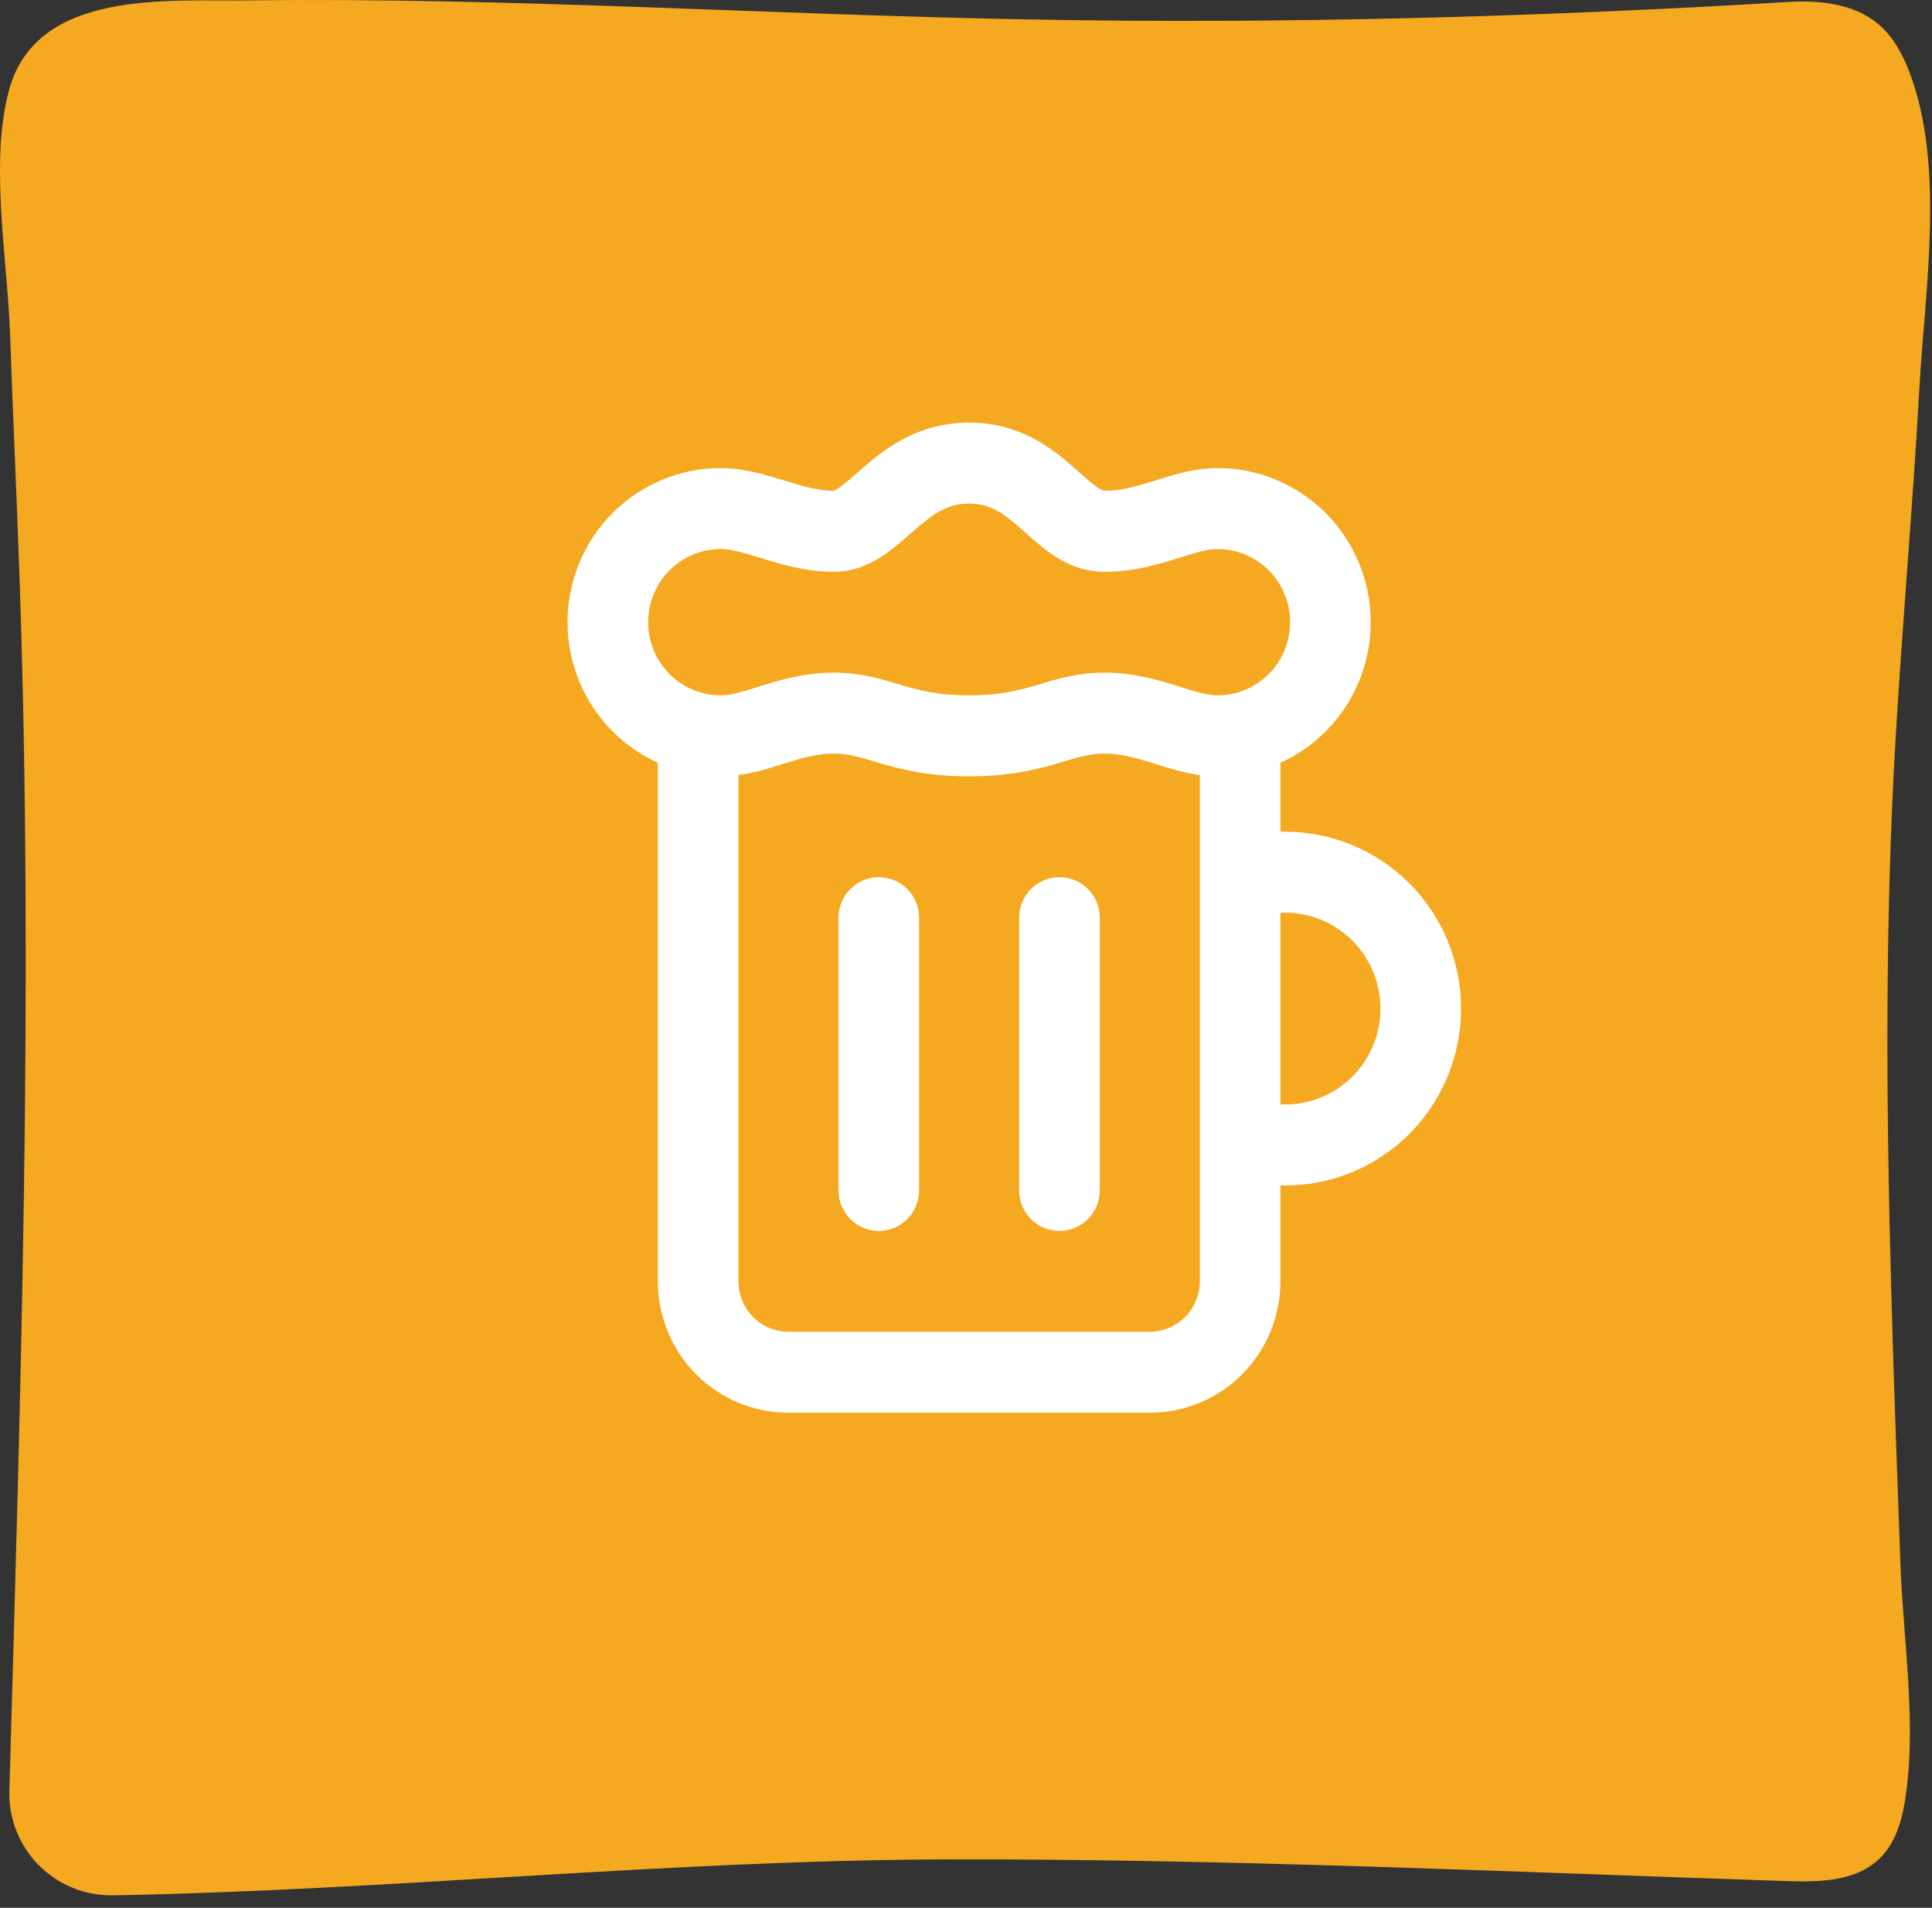
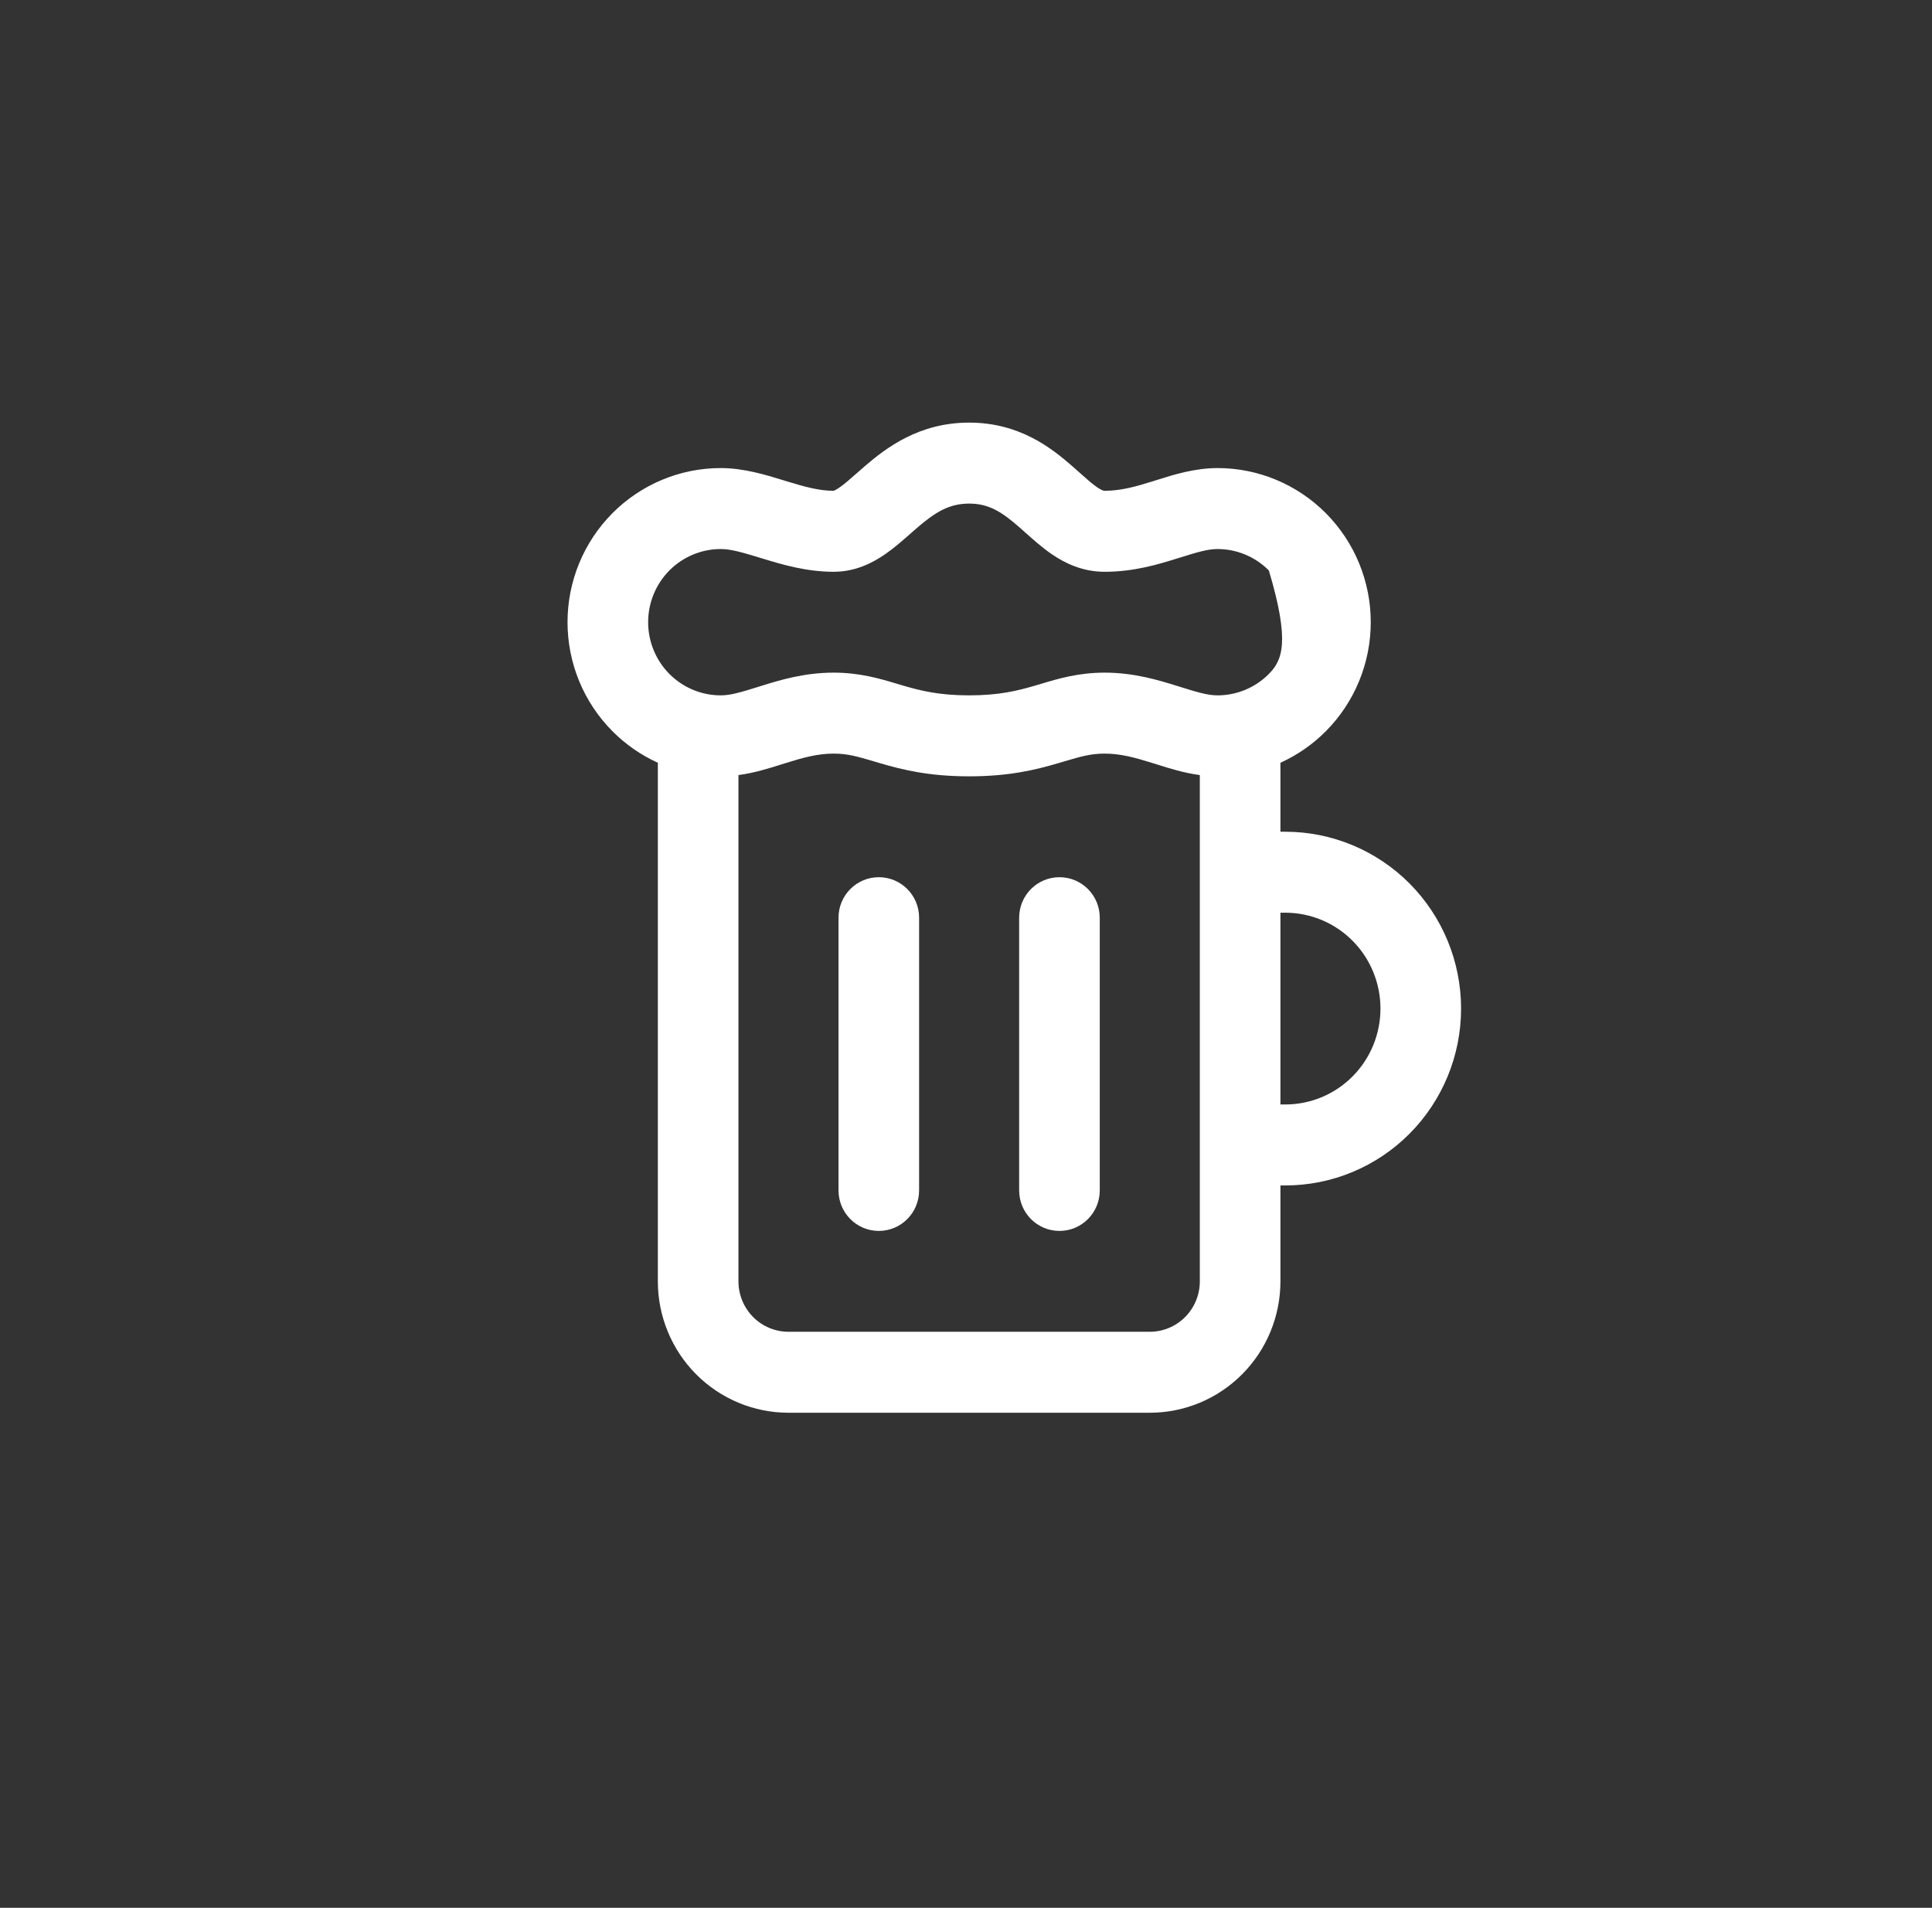
<svg xmlns="http://www.w3.org/2000/svg" width="80" height="79" viewBox="0 0 80 79" fill="none">
  <rect x="0" y="0" width="80" height="79" fill="#333333" stroke="none" />
-   <path d="M78.848 74.758C78.364 77.493 76.675 77.985 74.116 77.898C62.504 77.512 50.892 76.971 39.27 76.995C27.716 77.024 16.224 78.275 4.68 78.483C2.271 78.526 0.321 76.555 0.388 74.154C0.863 57.515 1.38 41.006 0.824 24.366C0.708 20.858 0.538 17.351 0.417 13.848C0.311 10.771 -0.439 6.712 0.374 3.731C1.516 -0.458 6.94 0.059 10.326 0.016C20.937 -0.115 31.794 0.605 42.502 0.803C52.972 1.001 63.573 0.711 74.014 0.083C75.33 0.001 76.758 0.141 77.769 0.992C78.354 1.48 78.741 2.166 79.022 2.876C80.57 6.78 79.704 11.993 79.477 16.08C79.206 20.936 78.775 25.782 78.49 30.633C78.045 38.208 78.103 45.803 78.311 53.384C78.412 57.181 78.558 60.974 78.693 64.767C78.809 67.975 79.409 71.584 78.848 74.753V74.758Z" fill="#F5A921" />
-   <path fill-rule="evenodd" clip-rule="evenodd" d="M40.13 17.5C38.052 17.5 36.694 18.544 35.797 19.315C35.659 19.434 35.536 19.542 35.427 19.639C35.15 19.882 34.964 20.045 34.768 20.182C34.612 20.29 34.536 20.318 34.513 20.323C33.925 20.322 33.344 20.165 32.563 19.926L32.421 19.882L32.397 19.875C31.717 19.665 30.798 19.382 29.844 19.382C28.16 19.382 26.547 20.056 25.357 21.253C24.168 22.45 23.5 24.073 23.5 25.765C23.5 27.456 24.168 29.079 25.357 30.276C25.906 30.829 26.545 31.27 27.24 31.585V53.059C27.24 54.501 27.809 55.885 28.823 56.905C29.838 57.926 31.214 58.5 32.649 58.5H47.61C49.046 58.5 50.422 57.926 51.436 56.905C52.45 55.885 53.02 54.501 53.02 53.059V49.088H53.221C55.152 49.088 57.004 48.316 58.369 46.942C59.734 45.568 60.5 43.706 60.5 41.765C60.5 39.823 59.734 37.961 58.369 36.587C57.004 35.214 55.152 34.441 53.221 34.441H53.02V31.585C53.714 31.27 54.354 30.829 54.903 30.276C56.092 29.079 56.76 27.456 56.76 25.765C56.76 24.073 56.092 22.45 54.903 21.253C53.713 20.056 52.099 19.382 50.416 19.382C49.467 19.382 48.581 19.662 47.925 19.869L47.901 19.877C47.845 19.895 47.79 19.912 47.736 19.929C46.992 20.161 46.4 20.323 45.74 20.323C45.725 20.323 45.703 20.322 45.662 20.307C45.615 20.289 45.54 20.253 45.426 20.174C45.225 20.036 45.033 19.866 44.739 19.603C44.644 19.519 44.541 19.427 44.426 19.326C43.549 18.556 42.219 17.5 40.13 17.5ZM37.968 21.862C38.713 21.221 39.29 20.853 40.13 20.853C40.958 20.853 41.498 21.209 42.23 21.851C42.297 21.91 42.369 21.974 42.447 22.044L42.458 22.054C42.761 22.325 43.148 22.671 43.544 22.943C44.09 23.318 44.819 23.677 45.74 23.677C46.95 23.677 47.966 23.368 48.728 23.13L48.786 23.112C49.588 22.861 50.007 22.735 50.416 22.735C51.212 22.735 51.976 23.054 52.54 23.621C53.105 24.189 53.422 24.96 53.422 25.765C53.422 26.569 53.105 27.34 52.54 27.908C51.976 28.476 51.212 28.794 50.416 28.794C50.007 28.794 49.588 28.668 48.786 28.417L48.728 28.399C47.966 28.161 46.95 27.853 45.74 27.853C44.656 27.853 43.813 28.105 43.126 28.312L43.113 28.316C43.026 28.341 42.943 28.366 42.861 28.39C42.146 28.6 41.376 28.794 40.13 28.794C38.883 28.794 38.114 28.6 37.399 28.39C37.317 28.366 37.234 28.341 37.147 28.316L37.134 28.312C36.446 28.105 35.604 27.853 34.52 27.853C33.309 27.853 32.294 28.161 31.532 28.399L31.473 28.418C30.672 28.668 30.253 28.794 29.844 28.794C29.048 28.794 28.284 28.476 27.719 27.908C27.155 27.34 26.838 26.569 26.838 25.765C26.838 24.96 27.155 24.189 27.719 23.621C28.284 23.054 29.048 22.735 29.844 22.735C30.272 22.735 30.742 22.874 31.59 23.133C32.346 23.364 33.371 23.677 34.52 23.677C35.433 23.677 36.153 23.297 36.671 22.936C37.037 22.681 37.407 22.355 37.705 22.093L37.705 22.093L37.715 22.084C37.806 22.003 37.891 21.928 37.968 21.862ZM32.523 31.601C33.268 31.368 33.86 31.206 34.52 31.206C35.092 31.206 35.492 31.322 36.2 31.531L36.201 31.532C36.285 31.556 36.373 31.583 36.465 31.61C37.358 31.871 38.459 32.147 40.13 32.147C41.801 32.147 42.902 31.871 43.794 31.61C43.887 31.582 43.976 31.556 44.06 31.531C44.767 31.322 45.168 31.206 45.74 31.206C46.4 31.206 46.992 31.368 47.736 31.601C47.79 31.617 47.845 31.635 47.902 31.653L47.921 31.659L47.921 31.659C48.406 31.812 49.016 32.005 49.682 32.095V36.114L49.682 36.118L49.682 36.122V47.408L49.682 47.412L49.682 47.416V53.059C49.682 53.614 49.463 54.145 49.074 54.537C48.685 54.928 48.159 55.147 47.61 55.147H32.649C32.101 55.147 31.575 54.928 31.186 54.537C30.797 54.145 30.578 53.614 30.578 53.059V32.095C31.244 32.005 31.854 31.812 32.339 31.659L32.358 31.653C32.415 31.635 32.47 31.617 32.523 31.601ZM36.39 36.324C35.465 36.324 34.721 37.077 34.721 38V49.294C34.721 50.217 35.465 50.971 36.39 50.971C37.314 50.971 38.058 50.217 38.058 49.294V38C38.058 37.077 37.314 36.324 36.39 36.324ZM43.87 36.324C42.945 36.324 42.201 37.077 42.201 38V49.294C42.201 50.217 42.945 50.971 43.87 50.971C44.795 50.971 45.539 50.217 45.539 49.294V38C45.539 37.077 44.795 36.324 43.87 36.324ZM53.02 45.735V37.794H53.221C54.265 37.794 55.267 38.212 56.007 38.956C56.746 39.7 57.162 40.711 57.162 41.765C57.162 42.819 56.746 43.829 56.007 44.573C55.267 45.318 54.265 45.735 53.221 45.735H53.02Z" fill="white" />
+   <path fill-rule="evenodd" clip-rule="evenodd" d="M40.13 17.5C38.052 17.5 36.694 18.544 35.797 19.315C35.659 19.434 35.536 19.542 35.427 19.639C35.15 19.882 34.964 20.045 34.768 20.182C34.612 20.29 34.536 20.318 34.513 20.323C33.925 20.322 33.344 20.165 32.563 19.926L32.421 19.882L32.397 19.875C31.717 19.665 30.798 19.382 29.844 19.382C28.16 19.382 26.547 20.056 25.357 21.253C24.168 22.45 23.5 24.073 23.5 25.765C23.5 27.456 24.168 29.079 25.357 30.276C25.906 30.829 26.545 31.27 27.24 31.585V53.059C27.24 54.501 27.809 55.885 28.823 56.905C29.838 57.926 31.214 58.5 32.649 58.5H47.61C49.046 58.5 50.422 57.926 51.436 56.905C52.45 55.885 53.02 54.501 53.02 53.059V49.088H53.221C55.152 49.088 57.004 48.316 58.369 46.942C59.734 45.568 60.5 43.706 60.5 41.765C60.5 39.823 59.734 37.961 58.369 36.587C57.004 35.214 55.152 34.441 53.221 34.441H53.02V31.585C53.714 31.27 54.354 30.829 54.903 30.276C56.092 29.079 56.76 27.456 56.76 25.765C56.76 24.073 56.092 22.45 54.903 21.253C53.713 20.056 52.099 19.382 50.416 19.382C49.467 19.382 48.581 19.662 47.925 19.869L47.901 19.877C47.845 19.895 47.79 19.912 47.736 19.929C46.992 20.161 46.4 20.323 45.74 20.323C45.725 20.323 45.703 20.322 45.662 20.307C45.615 20.289 45.54 20.253 45.426 20.174C45.225 20.036 45.033 19.866 44.739 19.603C44.644 19.519 44.541 19.427 44.426 19.326C43.549 18.556 42.219 17.5 40.13 17.5ZM37.968 21.862C38.713 21.221 39.29 20.853 40.13 20.853C40.958 20.853 41.498 21.209 42.23 21.851C42.297 21.91 42.369 21.974 42.447 22.044L42.458 22.054C42.761 22.325 43.148 22.671 43.544 22.943C44.09 23.318 44.819 23.677 45.74 23.677C46.95 23.677 47.966 23.368 48.728 23.13L48.786 23.112C49.588 22.861 50.007 22.735 50.416 22.735C51.212 22.735 51.976 23.054 52.54 23.621C53.422 26.569 53.105 27.34 52.54 27.908C51.976 28.476 51.212 28.794 50.416 28.794C50.007 28.794 49.588 28.668 48.786 28.417L48.728 28.399C47.966 28.161 46.95 27.853 45.74 27.853C44.656 27.853 43.813 28.105 43.126 28.312L43.113 28.316C43.026 28.341 42.943 28.366 42.861 28.39C42.146 28.6 41.376 28.794 40.13 28.794C38.883 28.794 38.114 28.6 37.399 28.39C37.317 28.366 37.234 28.341 37.147 28.316L37.134 28.312C36.446 28.105 35.604 27.853 34.52 27.853C33.309 27.853 32.294 28.161 31.532 28.399L31.473 28.418C30.672 28.668 30.253 28.794 29.844 28.794C29.048 28.794 28.284 28.476 27.719 27.908C27.155 27.34 26.838 26.569 26.838 25.765C26.838 24.96 27.155 24.189 27.719 23.621C28.284 23.054 29.048 22.735 29.844 22.735C30.272 22.735 30.742 22.874 31.59 23.133C32.346 23.364 33.371 23.677 34.52 23.677C35.433 23.677 36.153 23.297 36.671 22.936C37.037 22.681 37.407 22.355 37.705 22.093L37.705 22.093L37.715 22.084C37.806 22.003 37.891 21.928 37.968 21.862ZM32.523 31.601C33.268 31.368 33.86 31.206 34.52 31.206C35.092 31.206 35.492 31.322 36.2 31.531L36.201 31.532C36.285 31.556 36.373 31.583 36.465 31.61C37.358 31.871 38.459 32.147 40.13 32.147C41.801 32.147 42.902 31.871 43.794 31.61C43.887 31.582 43.976 31.556 44.06 31.531C44.767 31.322 45.168 31.206 45.74 31.206C46.4 31.206 46.992 31.368 47.736 31.601C47.79 31.617 47.845 31.635 47.902 31.653L47.921 31.659L47.921 31.659C48.406 31.812 49.016 32.005 49.682 32.095V36.114L49.682 36.118L49.682 36.122V47.408L49.682 47.412L49.682 47.416V53.059C49.682 53.614 49.463 54.145 49.074 54.537C48.685 54.928 48.159 55.147 47.61 55.147H32.649C32.101 55.147 31.575 54.928 31.186 54.537C30.797 54.145 30.578 53.614 30.578 53.059V32.095C31.244 32.005 31.854 31.812 32.339 31.659L32.358 31.653C32.415 31.635 32.47 31.617 32.523 31.601ZM36.39 36.324C35.465 36.324 34.721 37.077 34.721 38V49.294C34.721 50.217 35.465 50.971 36.39 50.971C37.314 50.971 38.058 50.217 38.058 49.294V38C38.058 37.077 37.314 36.324 36.39 36.324ZM43.87 36.324C42.945 36.324 42.201 37.077 42.201 38V49.294C42.201 50.217 42.945 50.971 43.87 50.971C44.795 50.971 45.539 50.217 45.539 49.294V38C45.539 37.077 44.795 36.324 43.87 36.324ZM53.02 45.735V37.794H53.221C54.265 37.794 55.267 38.212 56.007 38.956C56.746 39.7 57.162 40.711 57.162 41.765C57.162 42.819 56.746 43.829 56.007 44.573C55.267 45.318 54.265 45.735 53.221 45.735H53.02Z" fill="white" />
</svg>